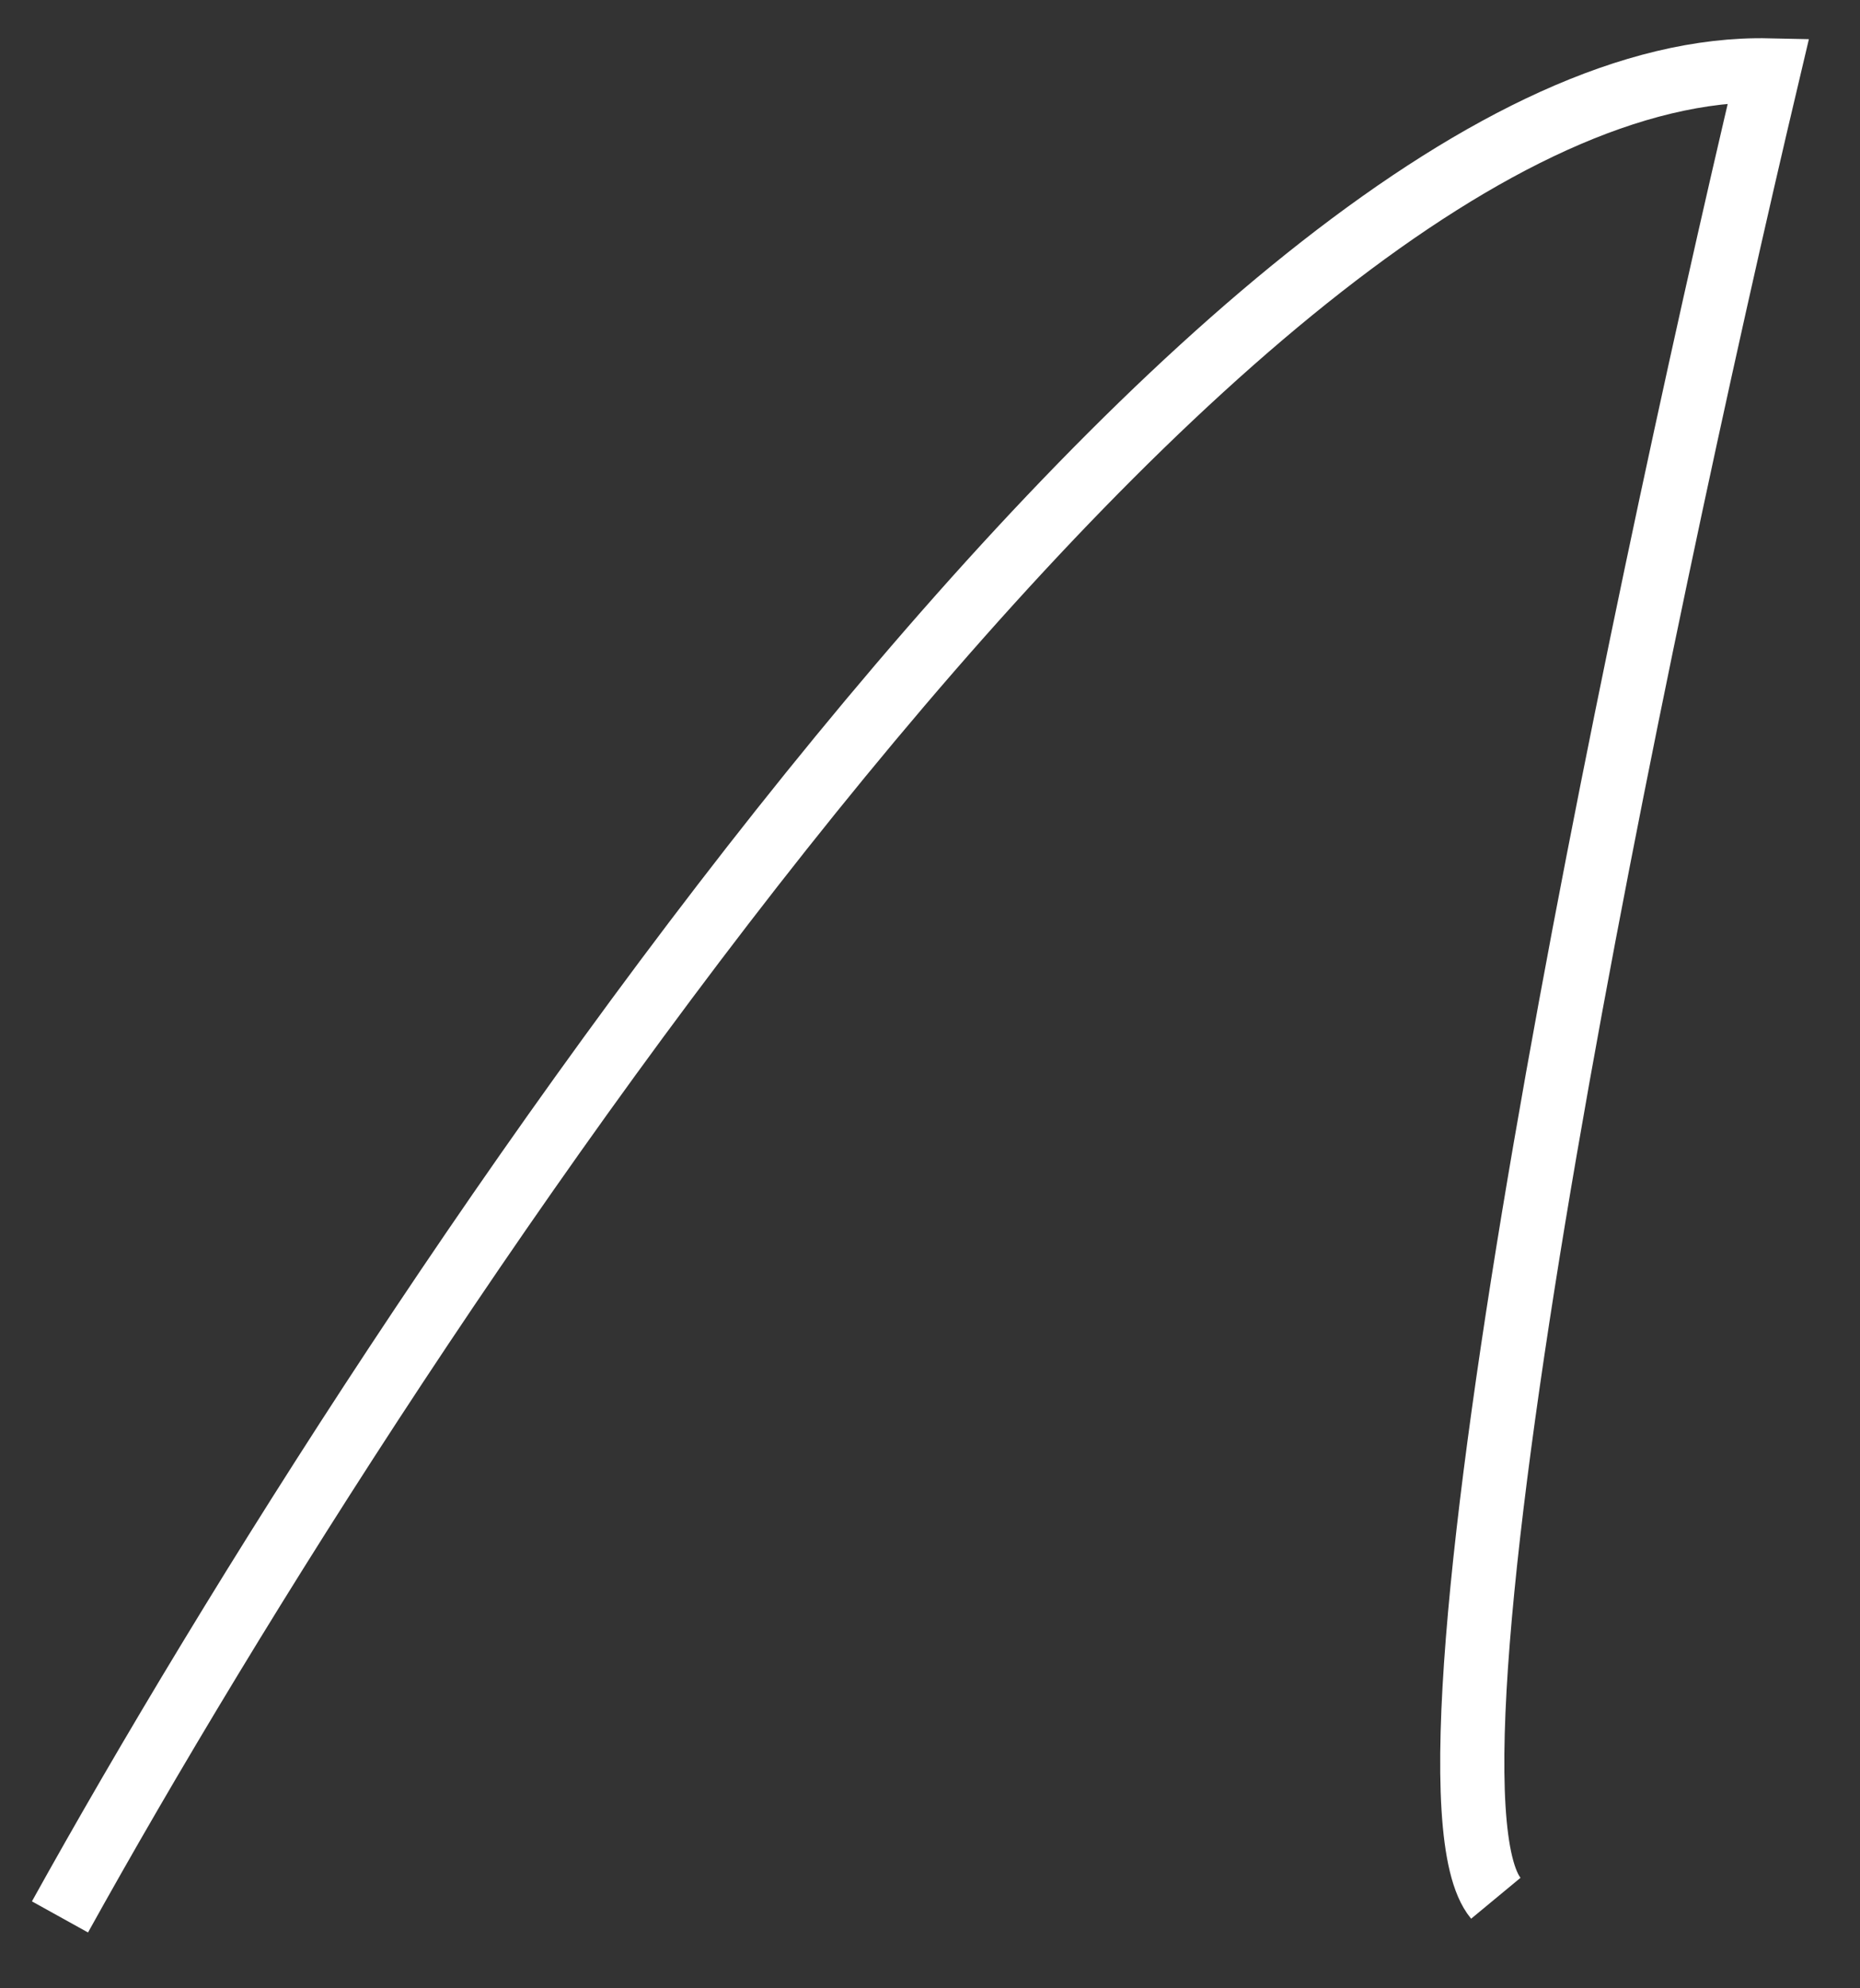
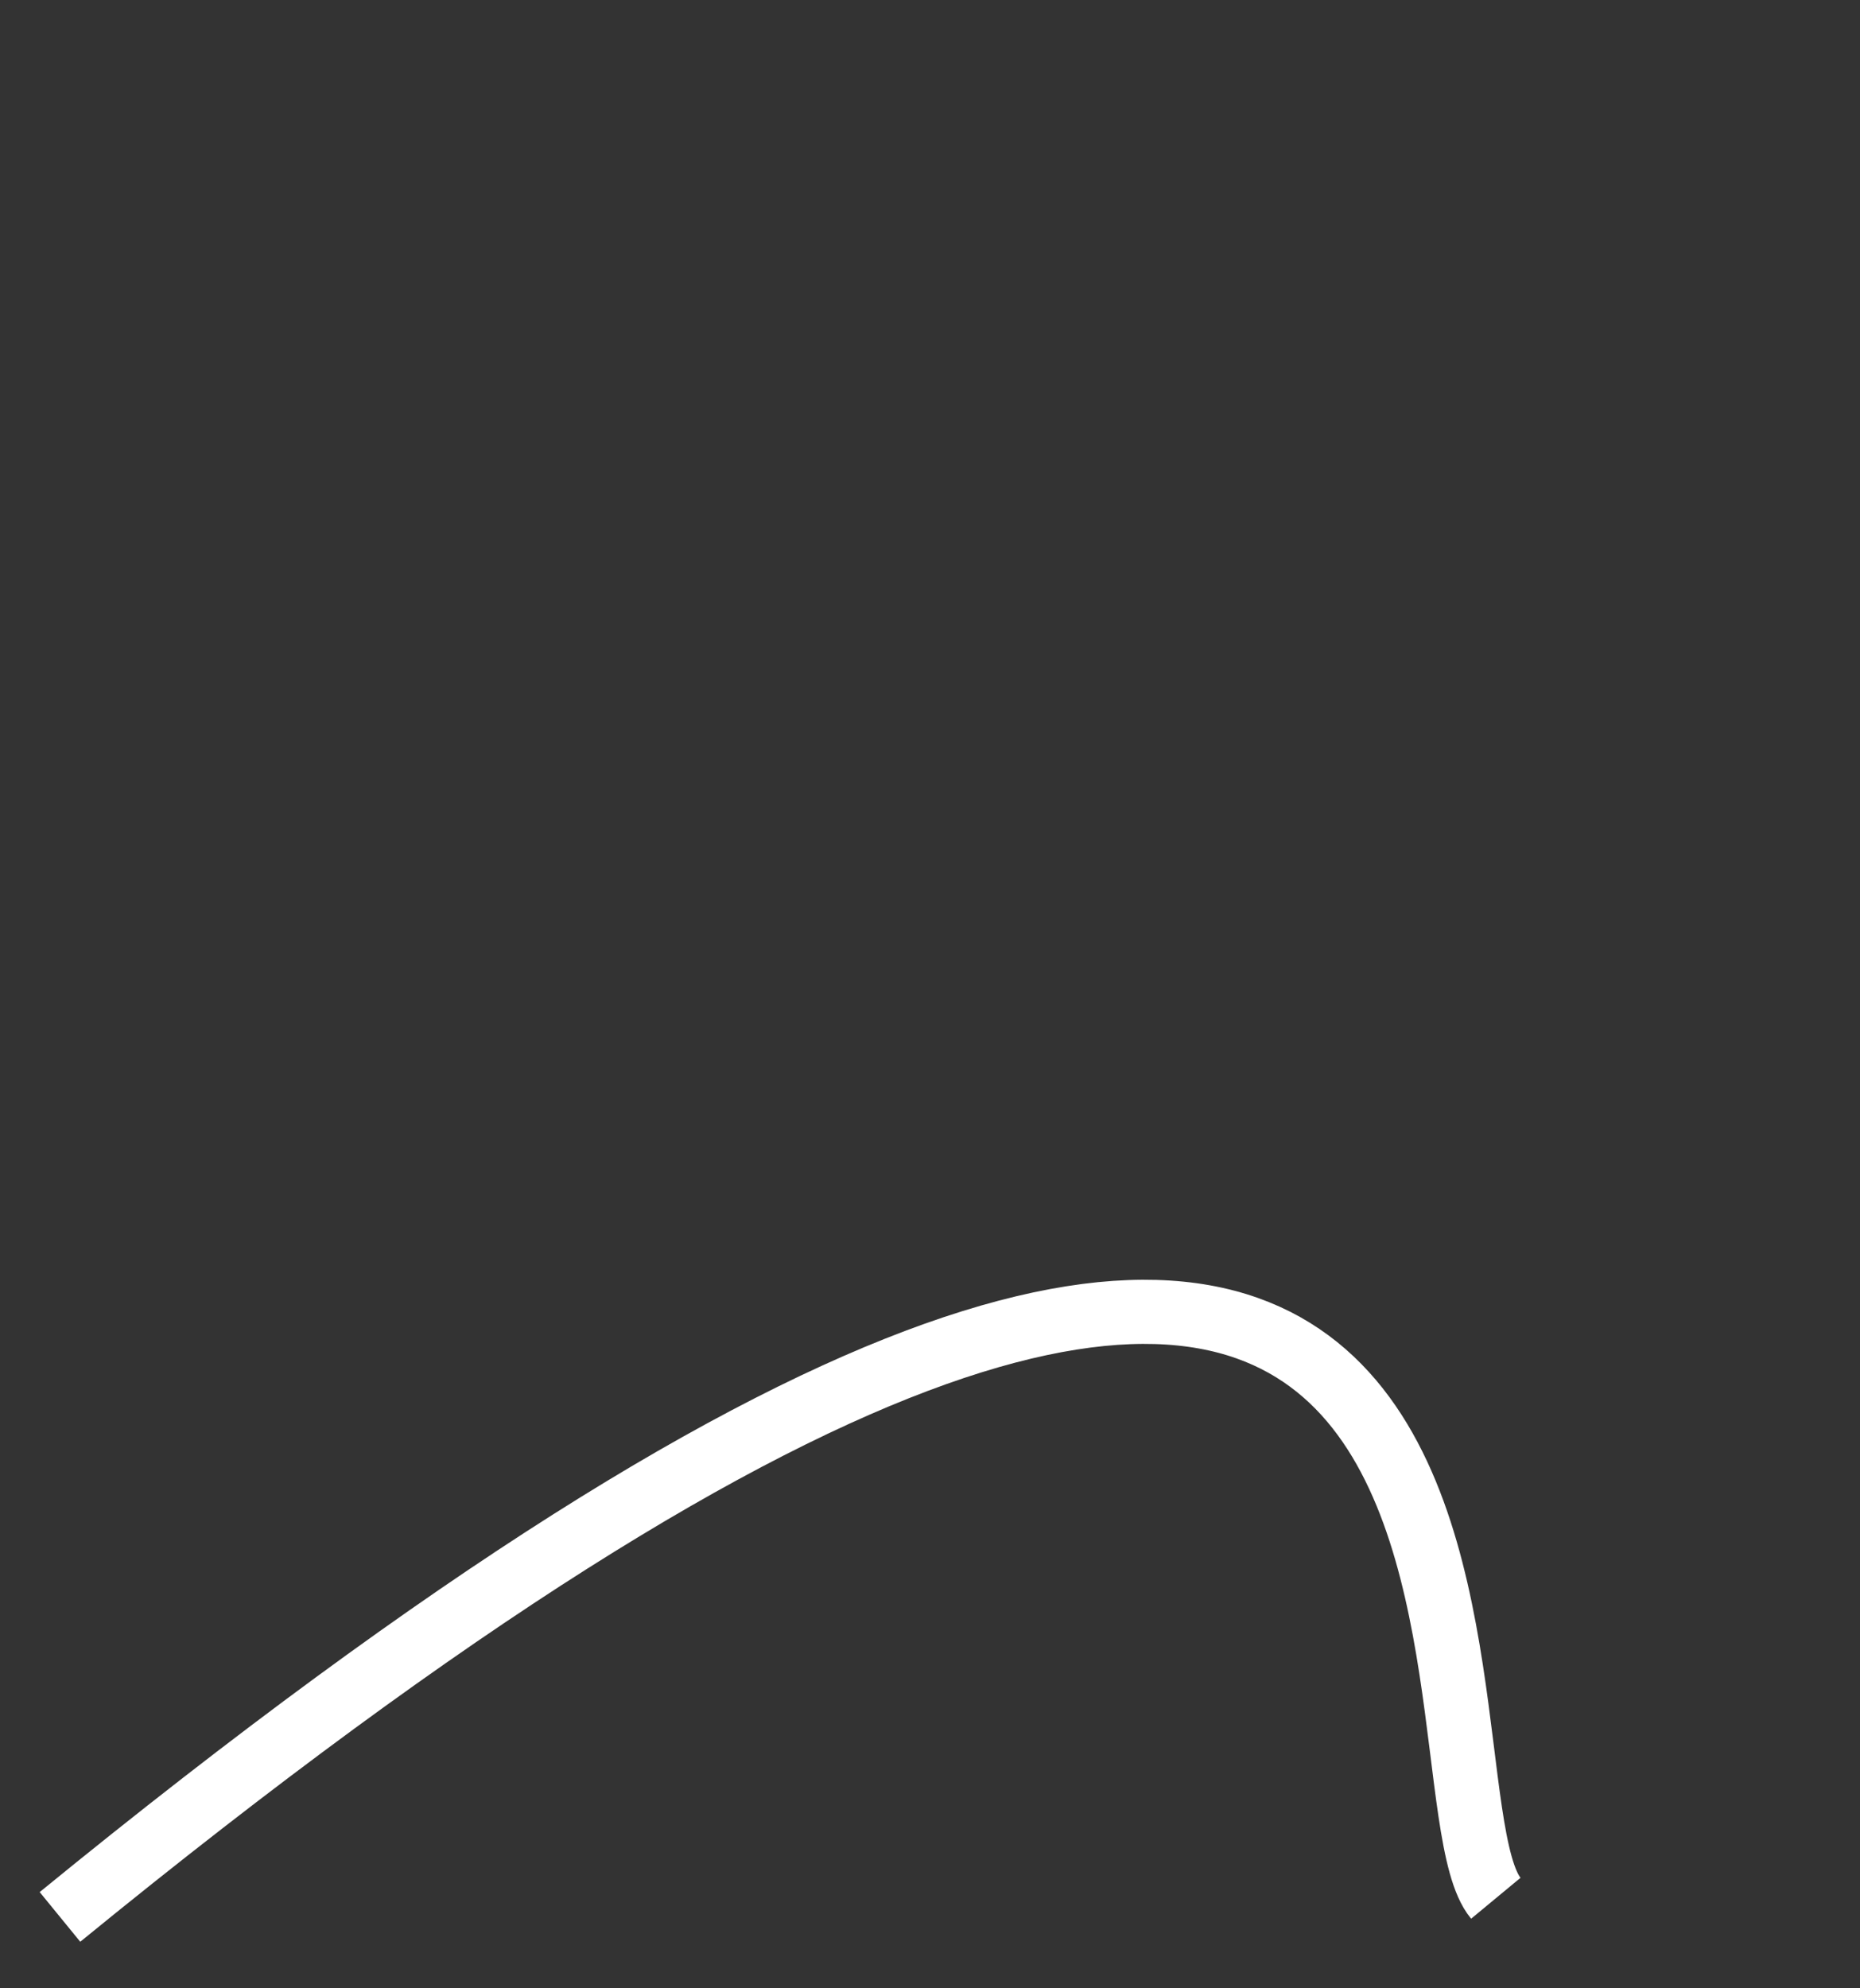
<svg xmlns="http://www.w3.org/2000/svg" width="29" height="31" viewBox="0 0 29 31" fill="none">
  <rect x="0" y="0" width="29" height="31" fill="#333333" stroke="none" />
-   <path d="M0.935 29.887C6.3 20.214 19.138 0.912 27.574 1.097C25.51 9.816 21.77 27.722 23.322 29.596" stroke="white" />
+   <path d="M0.935 29.887C25.51 9.816 21.77 27.722 23.322 29.596" stroke="white" />
</svg>